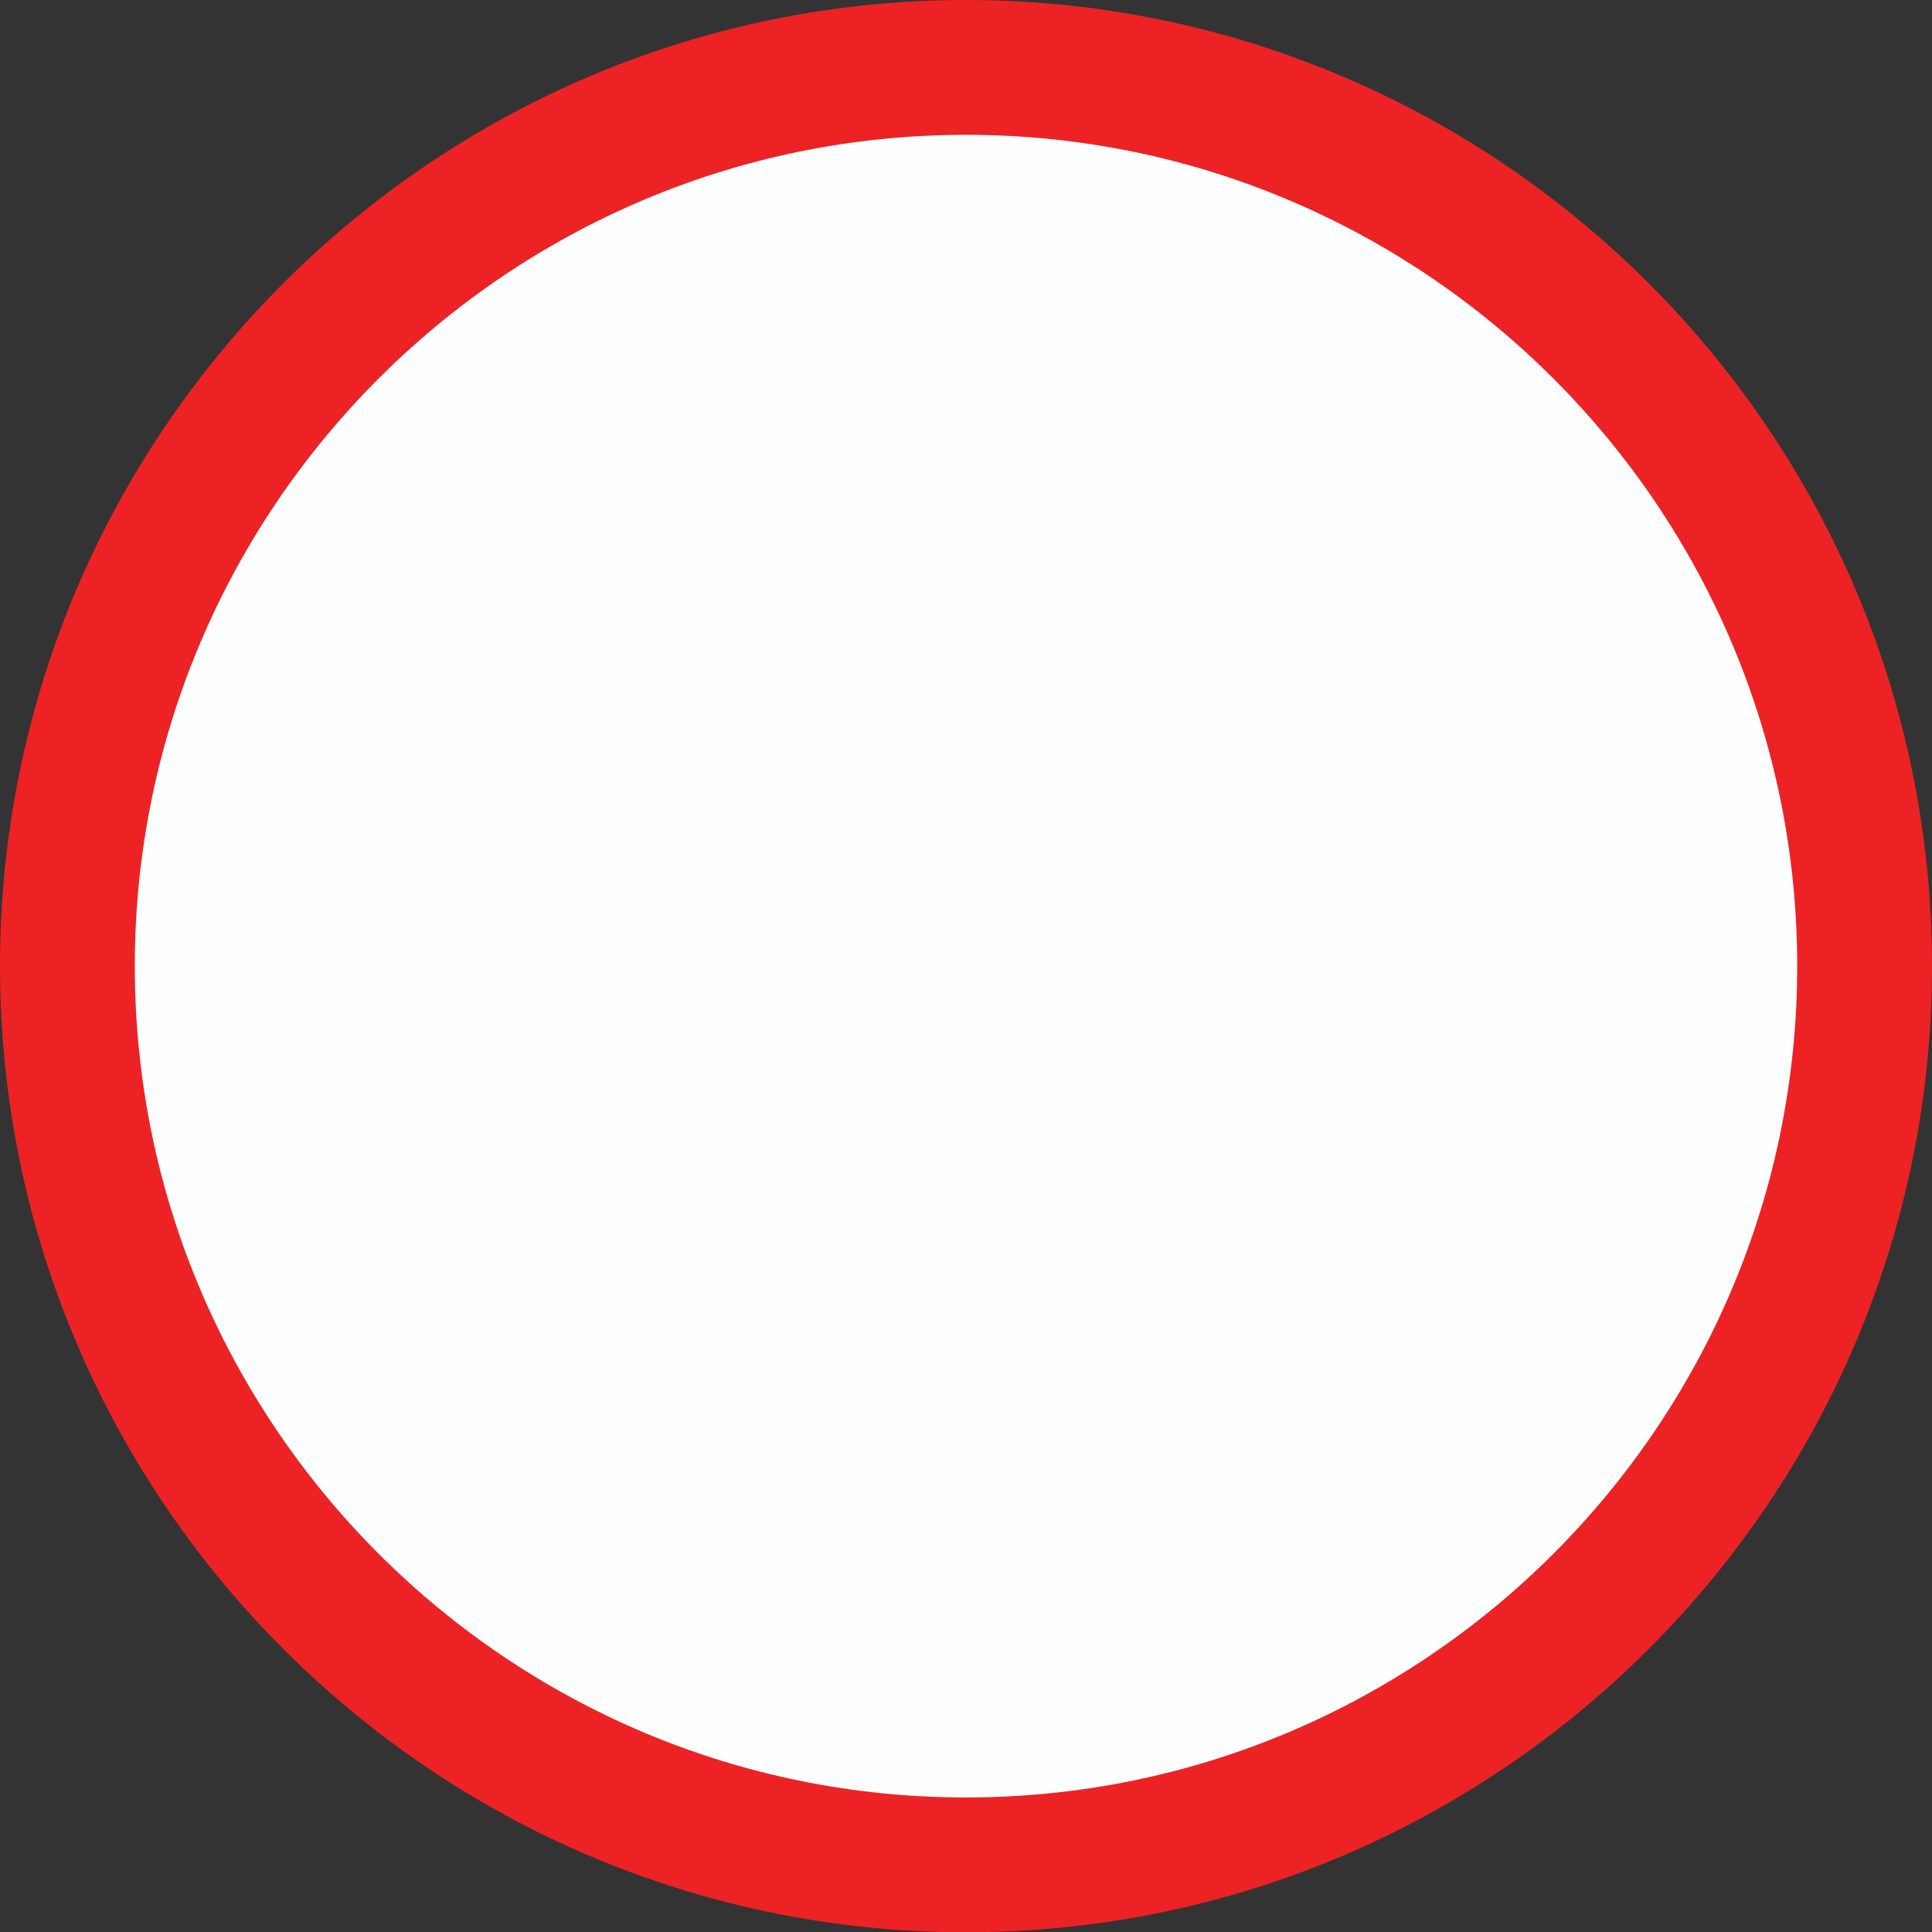
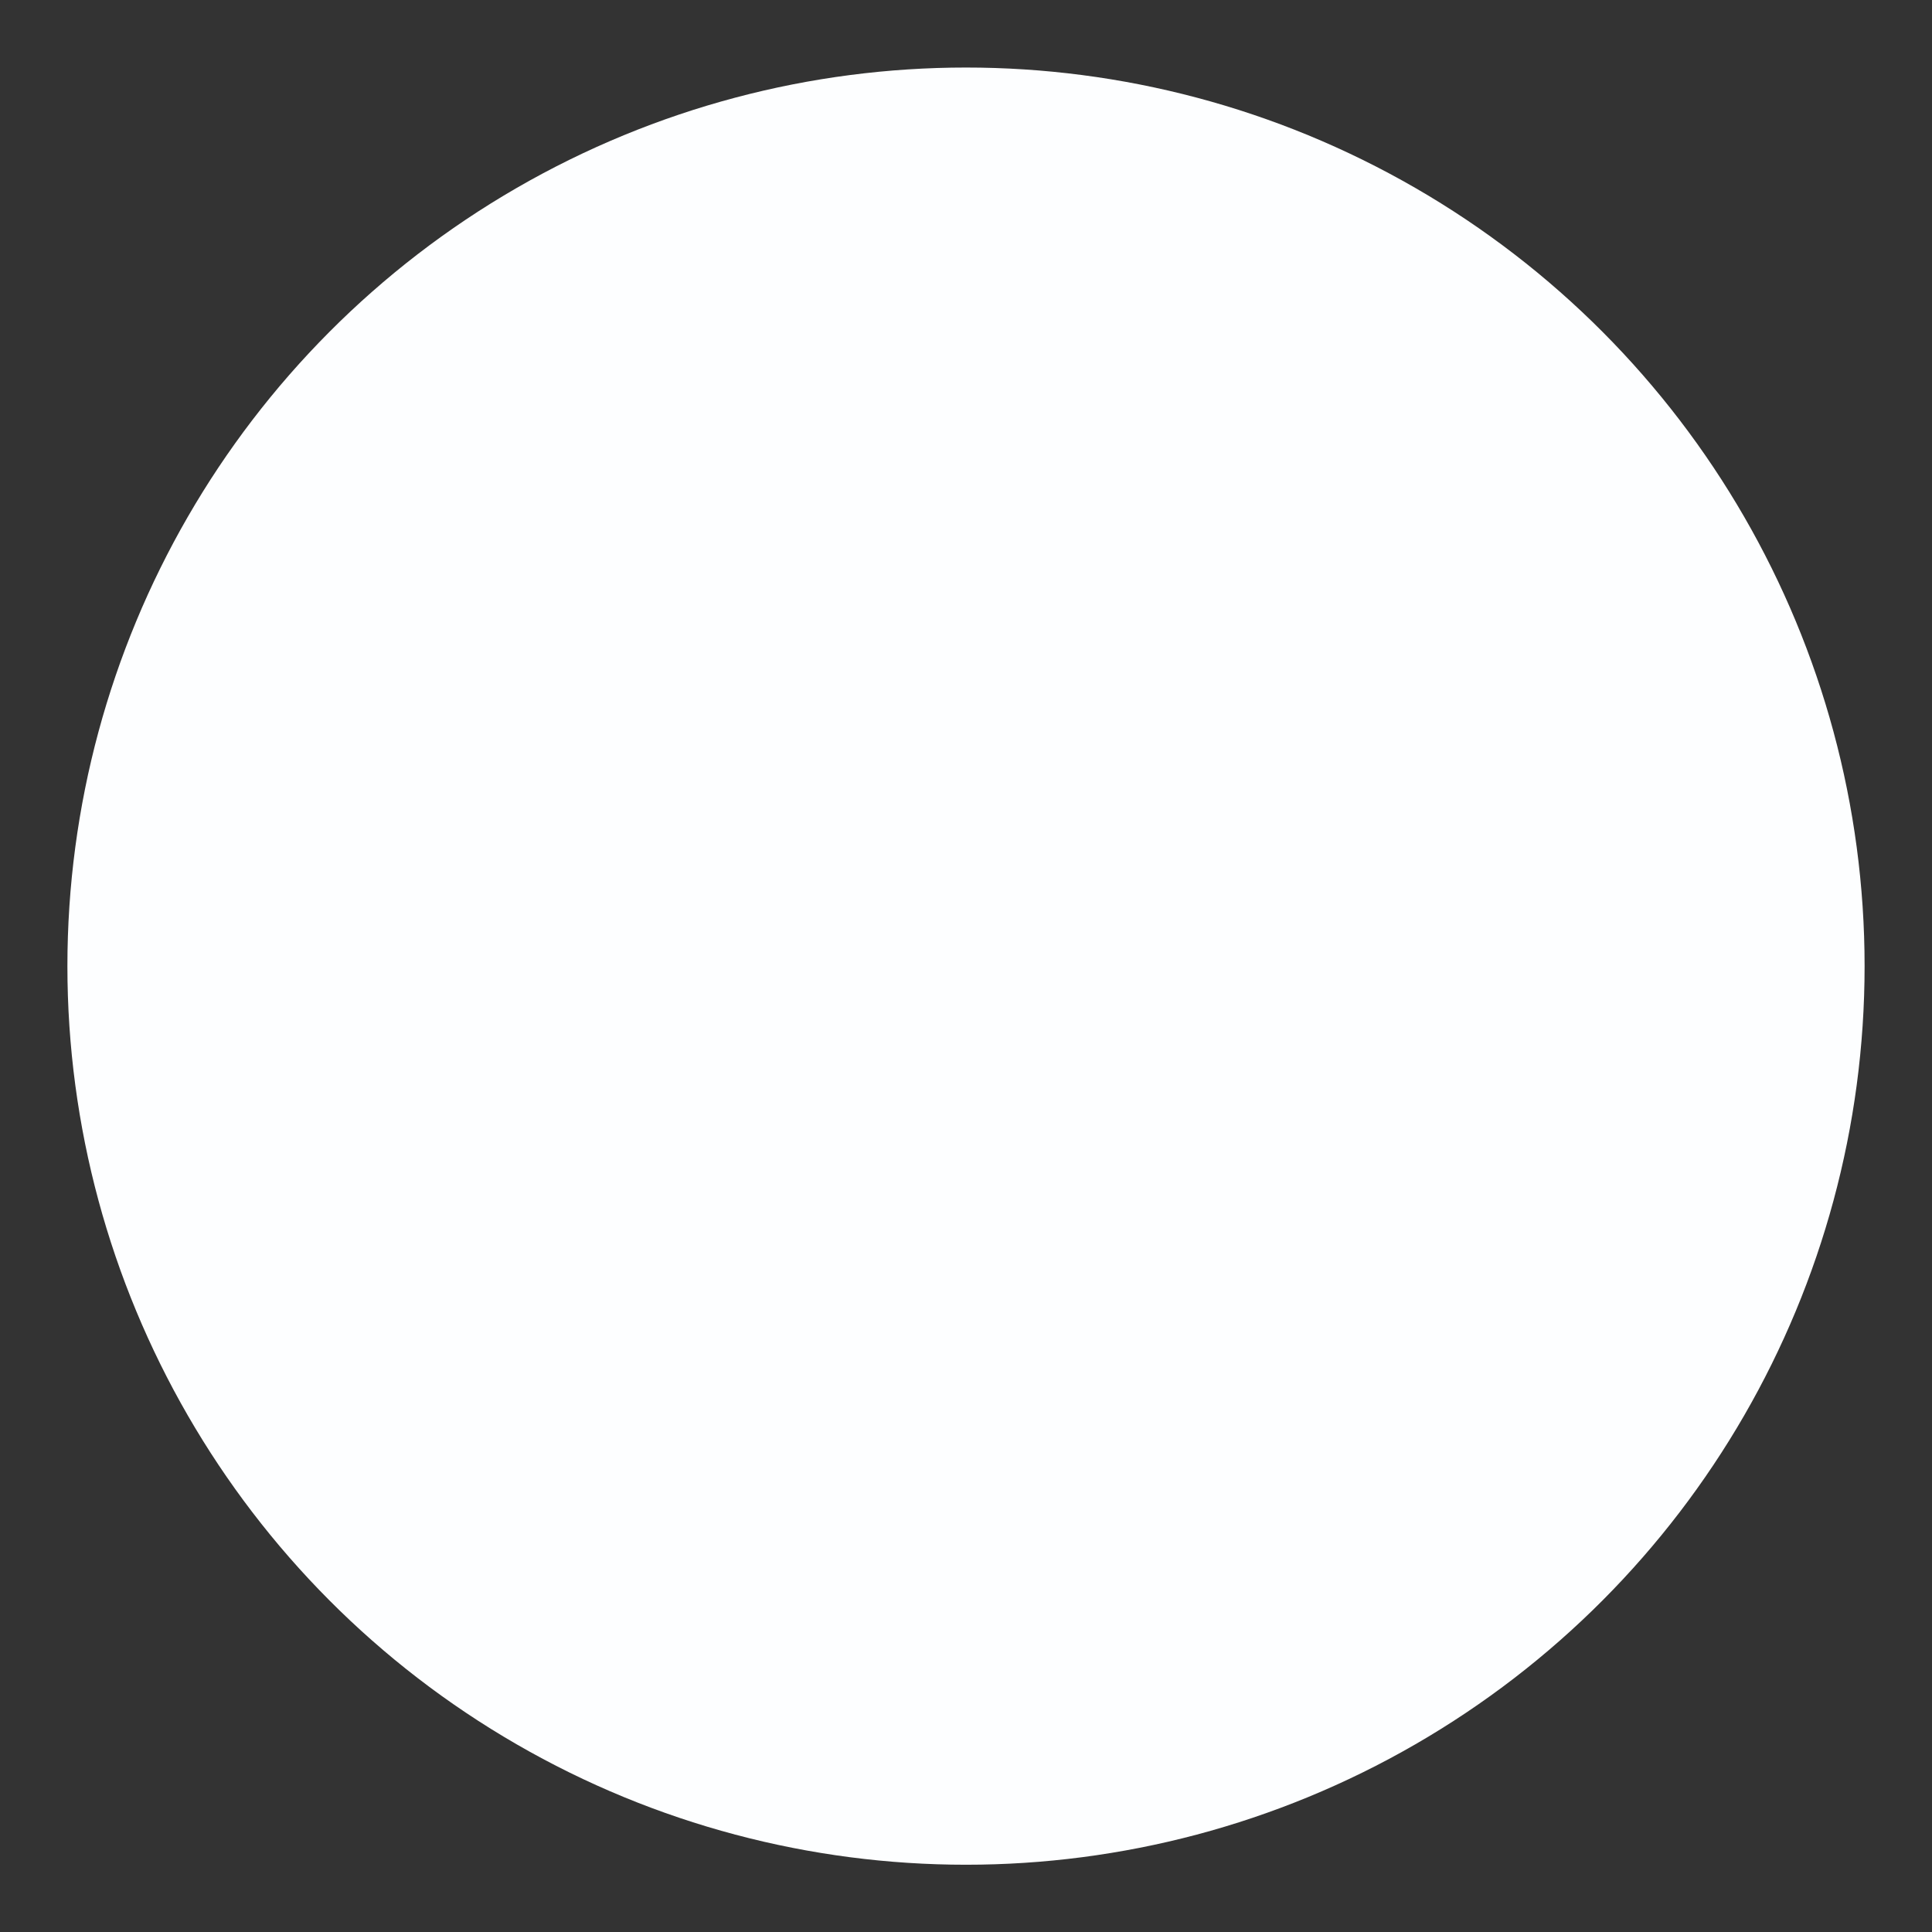
<svg xmlns="http://www.w3.org/2000/svg" version="1.1" id="Layer_1" x="0px" y="0px" width="14.332px" height="14.334px" viewBox="0 0 14.332 14.334" enable-background="new 0 0 14.332 14.334" xml:space="preserve">
  <rect x="0" y="0" width="14.332" height="14.334" fill="#333333" stroke="none" />
  <g>
    <circle fill="#FDFEFF" cx="7.166" cy="7.167" r="6.666" />
-     <path fill="#ED2224" d="M7.166,14.334C3.215,14.334,0,11.119,0,7.167S3.215,0,7.166,0s7.166,3.215,7.166,7.167   S11.117,14.334,7.166,14.334z M7.166,1C3.766,1,1,3.767,1,7.167s2.766,6.167,6.166,6.167s6.166-2.767,6.166-6.167S10.566,1,7.166,1   z" />
  </g>
</svg>